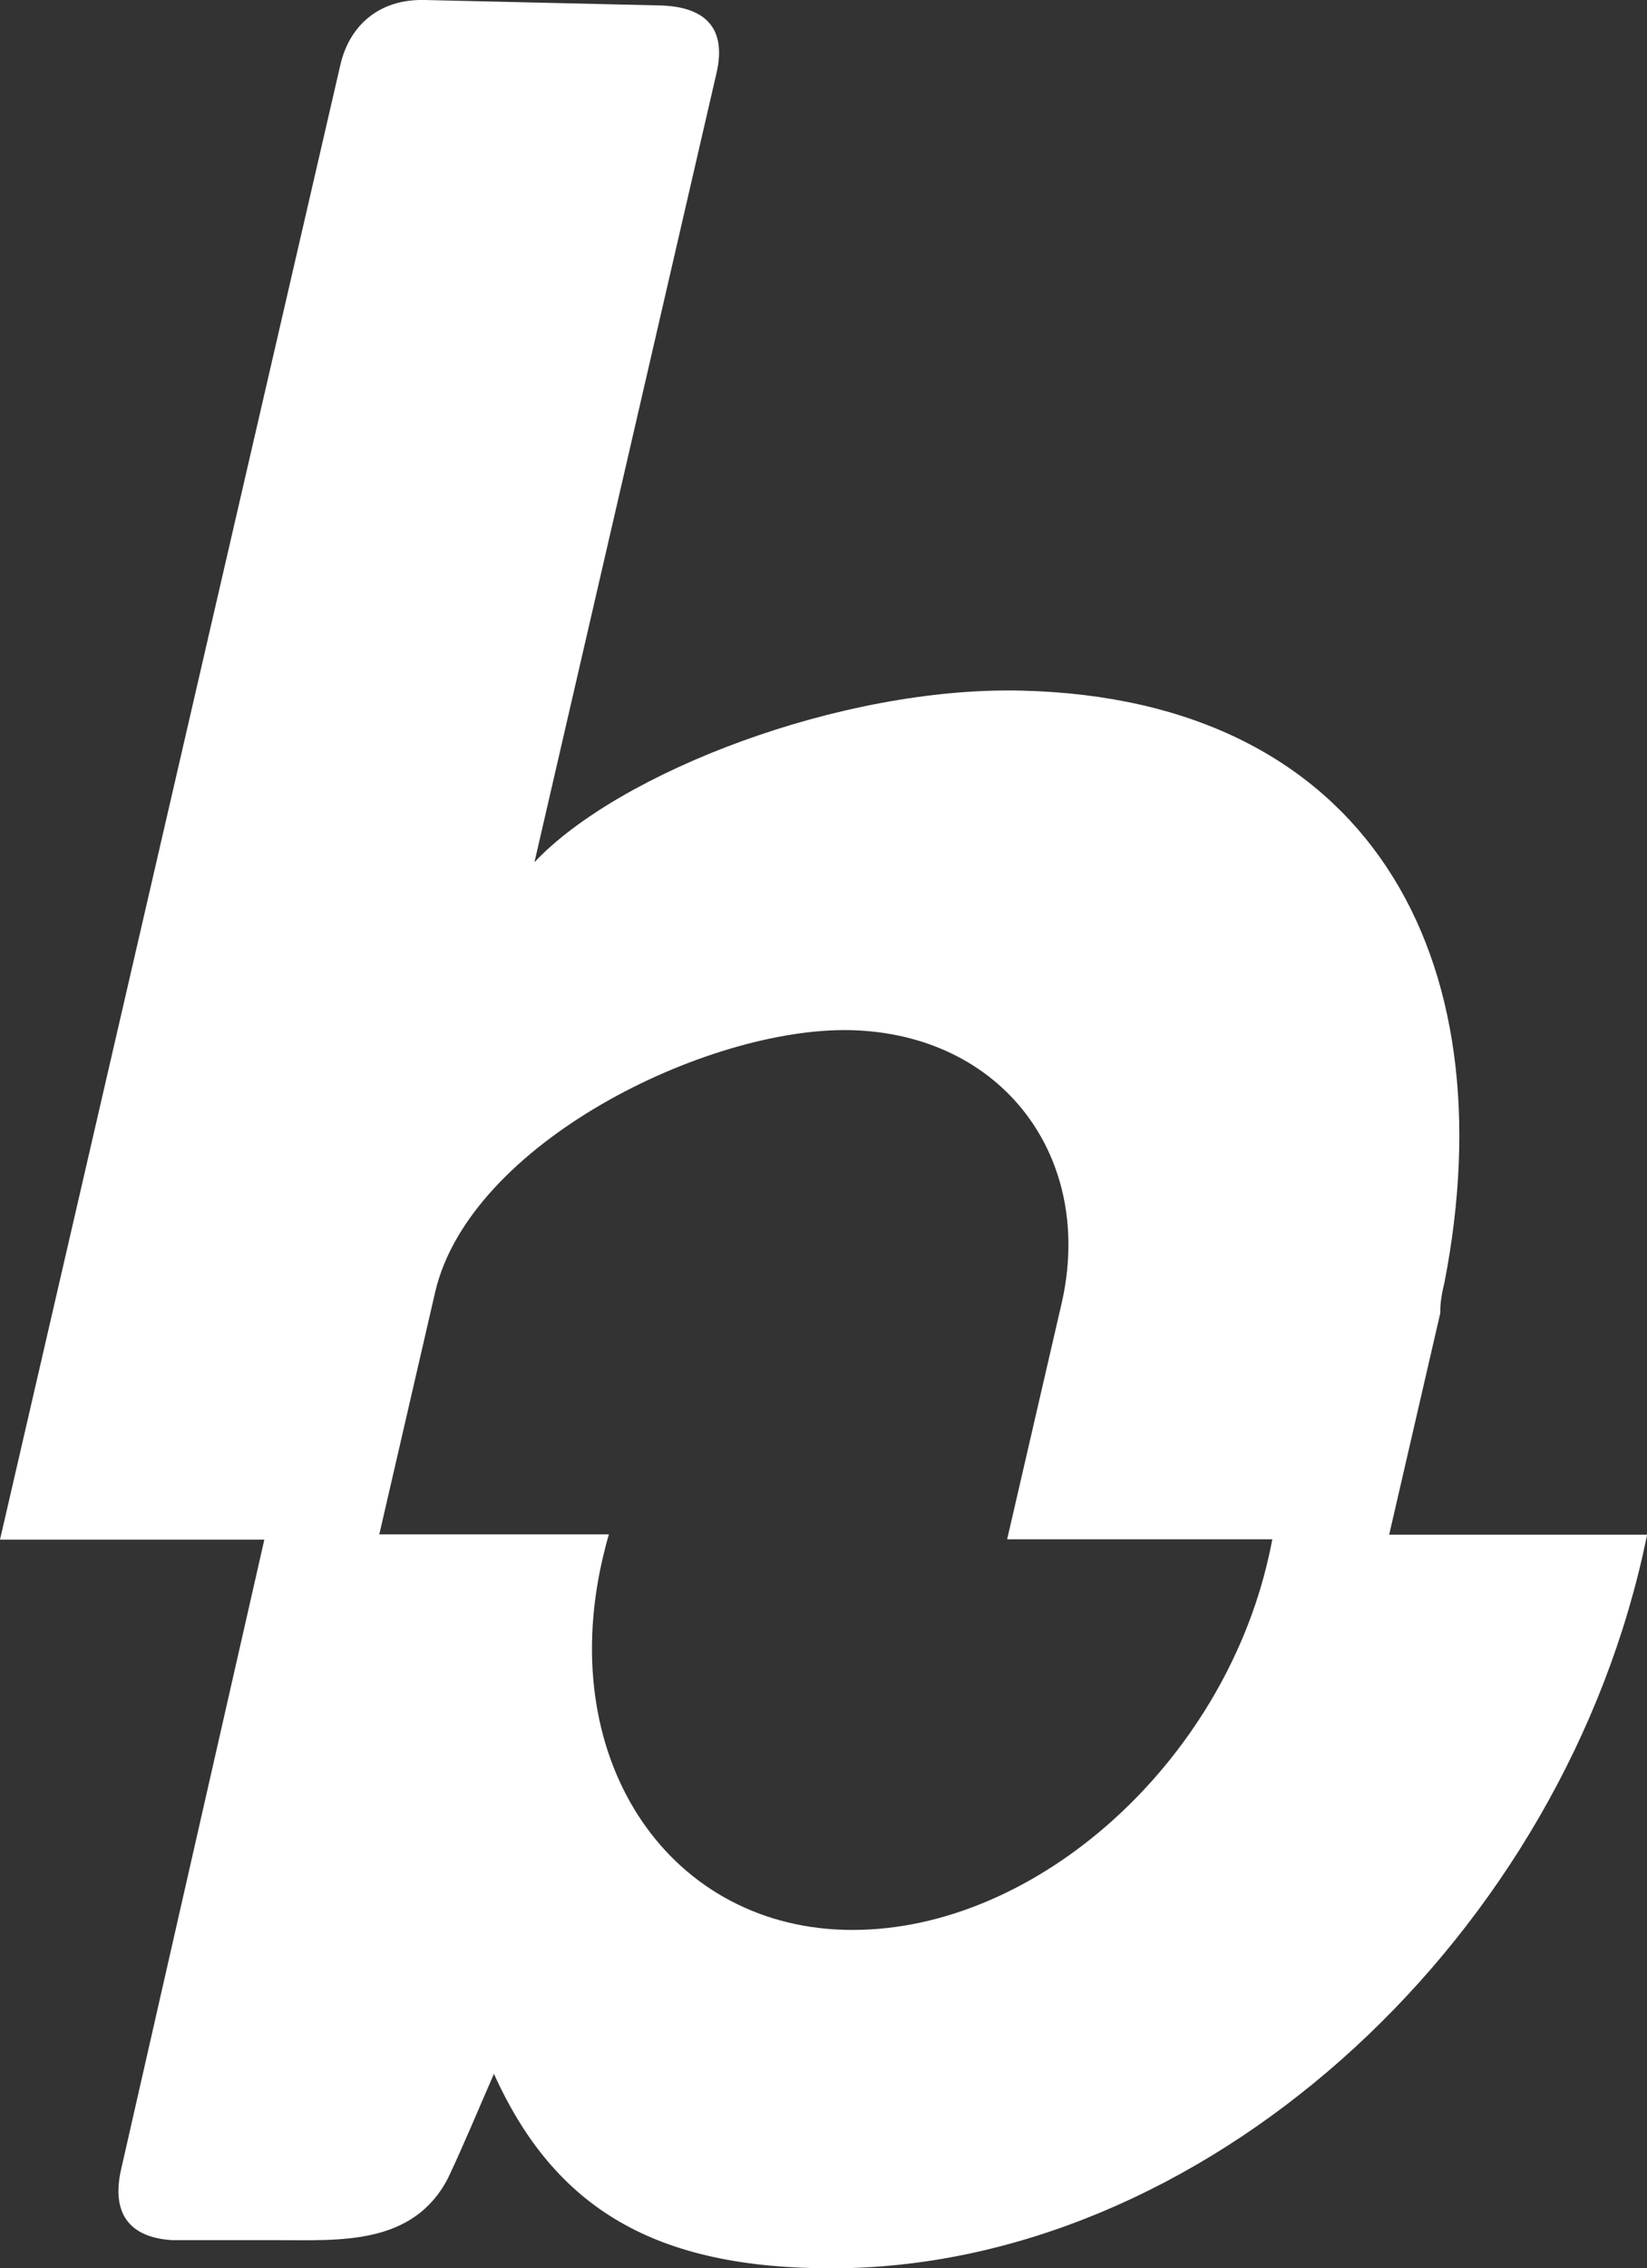
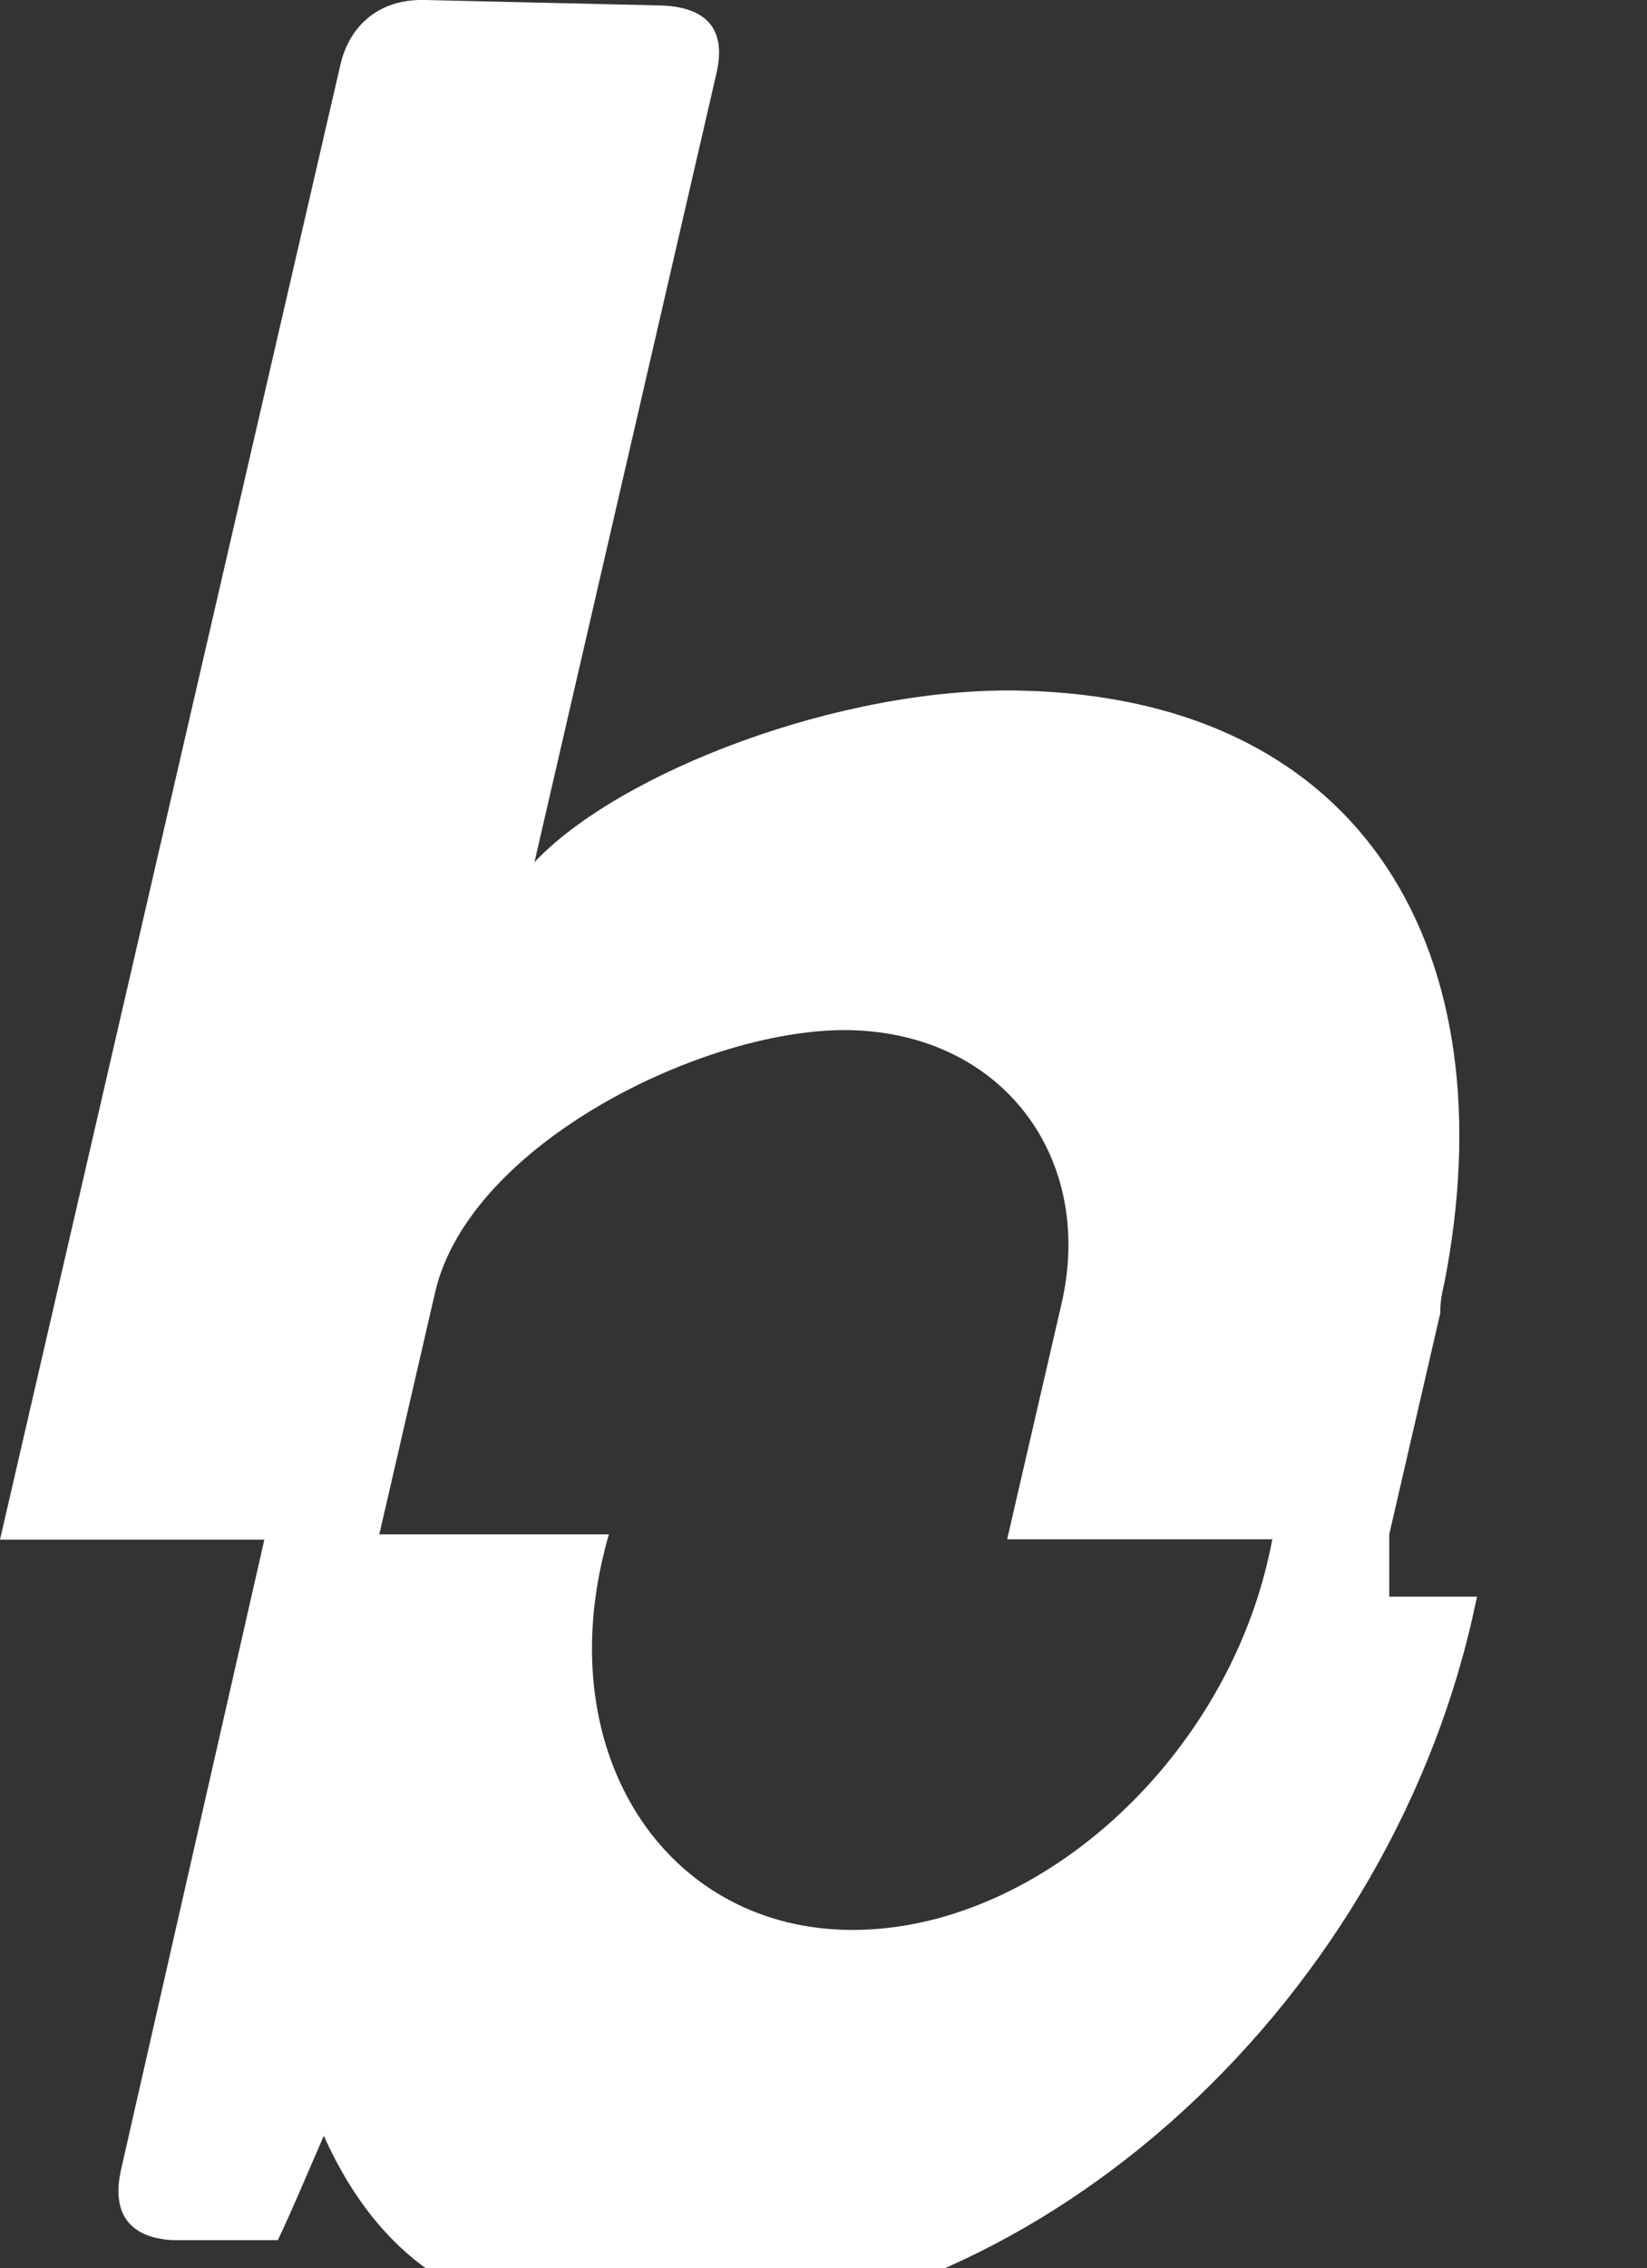
<svg xmlns="http://www.w3.org/2000/svg" version="1.1" id="HAM_x5F_Woordmerk2022_x5F_fc_x5F_zwart_x5F_pos" x="0px" y="0px" viewBox="0 0 1000 1376.1" style="enable-background:new 0 0 1000 1376.1;" xml:space="preserve">
  <rect x="0" y="0" width="1000" height="1376.1" fill="#333333" stroke="none" />
  <style type="text/css">
	.st0{fill:#FFFFFF;}
</style>
-   <path class="st0" d="M517.6,1170.9c-109.9,0-180-100.9-152-224.1l0.4-1.7c1.1-4.8,2.3-9.5,3.7-14.2H230.3L264.2,784  c20.9-90.4,165.1-161,252.2-159c92.4,2.2,148.6,77.5,128.1,166.1l-33,142.8h161c-0.7,3.7-1.4,7.3-2.3,11  C741.9,1069.9,629.3,1170.9,517.6,1170.9 M843.5,930.9l31-134.3c-0.2-6.7,1.3-13.4,2.5-18.4c38.6-197.6-46.1-354.3-256.9-359.2  c-109.8-2.6-244.5,49.8-295.6,104.1L435,44.5c7-30.1-9.9-40.6-34.3-41.2L257.8,0c-27.9-0.7-45.7,15.8-51.1,39.2L0,934.1h160.5  l-87,382.2c-5.8,25.7,4.2,41.1,30.9,42.8h64.3c37.2,0,82.1,3.4,103.3-37.6c9.7-20.5,17.4-39.3,27.9-63.3  c37.1,82.1,98.3,118,204.9,118c223.3,0,438.1-193.3,492.6-432.7c0.9-4.2,1.8-8.3,2.7-12.4H843.5V930.9z" />
+   <path class="st0" d="M517.6,1170.9c-109.9,0-180-100.9-152-224.1l0.4-1.7c1.1-4.8,2.3-9.5,3.7-14.2H230.3L264.2,784  c20.9-90.4,165.1-161,252.2-159c92.4,2.2,148.6,77.5,128.1,166.1l-33,142.8h161c-0.7,3.7-1.4,7.3-2.3,11  C741.9,1069.9,629.3,1170.9,517.6,1170.9 M843.5,930.9l31-134.3c-0.2-6.7,1.3-13.4,2.5-18.4c38.6-197.6-46.1-354.3-256.9-359.2  c-109.8-2.6-244.5,49.8-295.6,104.1L435,44.5c7-30.1-9.9-40.6-34.3-41.2L257.8,0c-27.9-0.7-45.7,15.8-51.1,39.2L0,934.1h160.5  l-87,382.2c-5.8,25.7,4.2,41.1,30.9,42.8h64.3c9.7-20.5,17.4-39.3,27.9-63.3  c37.1,82.1,98.3,118,204.9,118c223.3,0,438.1-193.3,492.6-432.7c0.9-4.2,1.8-8.3,2.7-12.4H843.5V930.9z" />
</svg>